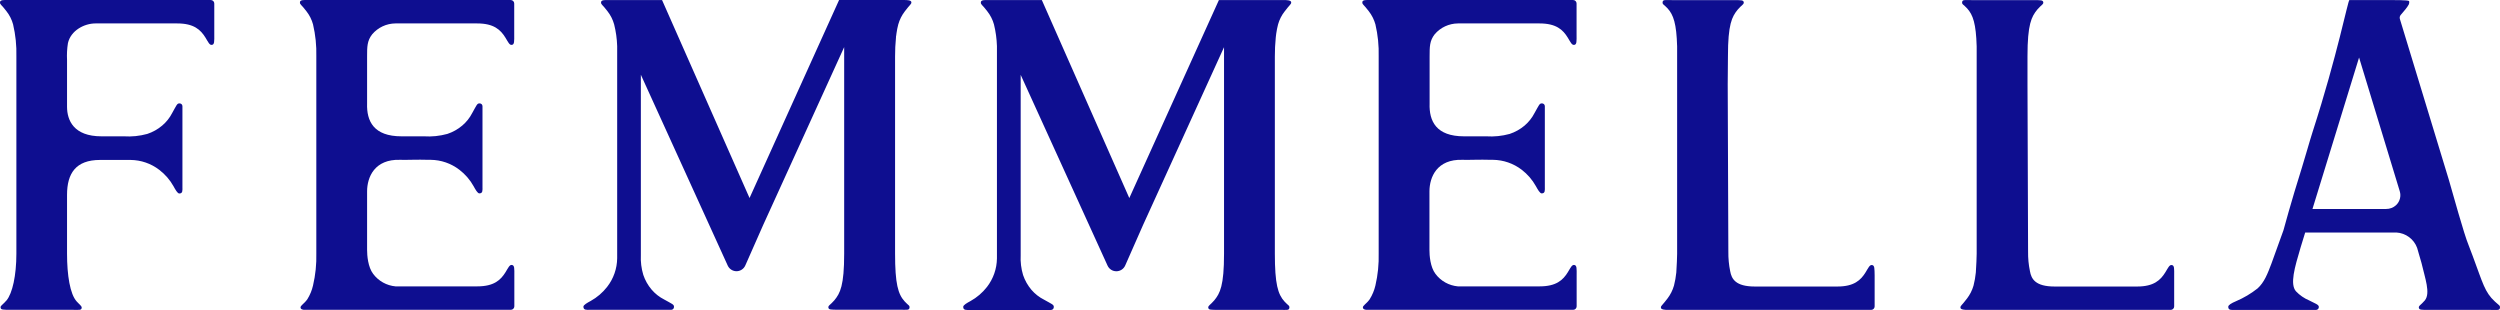
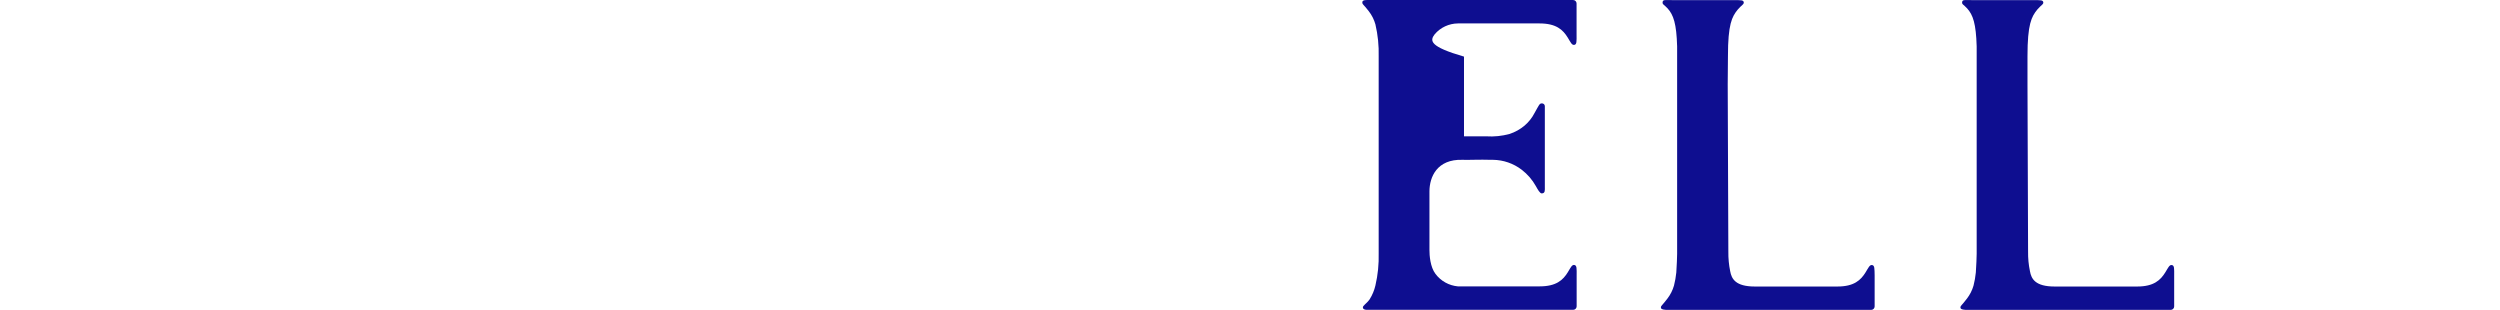
<svg xmlns="http://www.w3.org/2000/svg" fill="none" viewBox="0 0 250 31" height="31" width="250">
-   <path fill="#0E0E90" d="M21.428 0.35C21.428 0.304 21.419 0.258 21.401 0.216C21.384 0.173 21.358 0.135 21.325 0.102C21.292 0.07 21.253 0.044 21.21 0.027C21.167 0.01 21.121 0.001 21.075 0.002H0.696C0.449 0.002 0.004 -0.034 0 0.223C-0.004 0.48 0.107 0.405 0.648 1.125C0.953 1.513 1.178 1.958 1.308 2.434C1.557 3.49 1.668 4.573 1.638 5.657V25.366C1.638 27.557 1.241 29.321 0.66 30.033C0.263 30.499 0.016 30.562 0.06 30.772C0.103 30.982 0.259 30.978 1.121 30.982H7.249C7.905 30.982 8.144 31.041 8.167 30.788C8.187 30.61 8.06 30.574 7.674 30.151C7.002 29.416 6.704 27.521 6.704 25.366V19.482C6.704 17.354 7.567 15.994 10.001 15.994H13.062C14.099 16.005 15.104 16.352 15.925 16.983C16.509 17.428 16.995 17.988 17.353 18.628C17.532 18.956 17.75 19.351 17.929 19.351C18.295 19.351 18.243 19.015 18.243 18.715V10.624C18.244 10.585 18.237 10.546 18.221 10.51C18.206 10.474 18.184 10.442 18.155 10.415C18.127 10.388 18.093 10.368 18.056 10.355C18.02 10.341 17.98 10.336 17.941 10.339C17.699 10.339 17.663 10.513 17.214 11.308C16.967 11.787 16.628 12.213 16.215 12.561C15.778 12.93 15.273 13.212 14.728 13.392C13.967 13.602 13.175 13.684 12.386 13.633H10.144C7.36 13.633 6.704 12.02 6.704 10.675V6.001C6.675 5.439 6.704 4.876 6.792 4.32C7.074 3.051 8.426 2.343 9.543 2.343H17.727C19.385 2.343 20.061 2.972 20.55 3.766C20.828 4.225 20.947 4.498 21.154 4.49C21.468 4.49 21.428 4.114 21.428 3.438V0.35Z" />
-   <path fill="#0E0E90" d="M39.537 2.343H47.72C49.378 2.343 50.054 2.972 50.543 3.766C50.822 4.225 50.941 4.498 51.148 4.49C51.462 4.49 51.422 4.114 51.422 3.438V0.35C51.422 0.304 51.413 0.258 51.395 0.216C51.377 0.173 51.351 0.135 51.318 0.102C51.285 0.07 51.246 0.044 51.203 0.027C51.16 0.01 51.114 0.001 51.068 0.002H30.689C30.443 0.002 29.997 -0.034 29.994 0.223C29.989 0.48 30.101 0.405 30.642 1.125C30.947 1.513 31.171 1.958 31.302 2.434C31.55 3.49 31.661 4.573 31.632 5.657V25.323C31.661 26.408 31.55 27.492 31.302 28.55C31.191 29.04 30.997 29.508 30.729 29.934C30.395 30.4 30.049 30.539 30.053 30.748C30.057 30.958 30.351 30.978 30.403 30.982H51.08C51.173 30.982 51.263 30.945 51.329 30.88C51.395 30.815 51.433 30.726 51.434 30.634V27.541C51.434 26.869 51.474 26.509 51.159 26.493C50.949 26.493 50.833 26.758 50.555 27.217C50.066 28.008 49.39 28.637 47.732 28.637H39.549C39.11 28.596 38.684 28.465 38.3 28.25C37.915 28.035 37.581 27.743 37.318 27.391C36.793 26.703 36.709 25.544 36.709 24.983V21.265V19.146C36.709 17.698 37.469 15.903 40.006 15.982C40.662 16.006 41.728 15.943 42.857 15.982H43.068C44.105 15.993 45.11 16.34 45.931 16.971C46.514 17.416 47 17.976 47.358 18.616C47.537 18.944 47.756 19.34 47.935 19.34C48.3 19.34 48.249 19.003 48.249 18.703V10.624C48.249 10.585 48.242 10.546 48.227 10.51C48.212 10.474 48.189 10.442 48.161 10.415C48.132 10.388 48.099 10.368 48.062 10.355C48.025 10.341 47.986 10.336 47.947 10.339C47.704 10.339 47.668 10.513 47.219 11.308C46.973 11.787 46.633 12.213 46.221 12.561C45.783 12.93 45.278 13.212 44.734 13.392C43.972 13.602 43.18 13.684 42.392 13.633H40.149C37.366 13.633 36.65 12.114 36.709 10.339V5.661C36.709 4.664 36.709 4.079 37.222 3.426C37.507 3.091 37.861 2.82 38.261 2.633C38.66 2.446 39.095 2.347 39.537 2.343Z" />
-   <path fill="#0E0E90" d="M145.792 2.343H153.955C155.617 2.343 156.293 2.972 156.778 3.766C157.057 4.225 157.176 4.498 157.387 4.49C157.701 4.49 157.657 4.114 157.657 3.438V0.35C157.658 0.304 157.649 0.258 157.632 0.216C157.614 0.173 157.588 0.135 157.556 0.102C157.523 0.07 157.484 0.044 157.442 0.027C157.399 0.01 157.353 0.001 157.307 0.002H136.929C136.678 0.002 136.233 -0.034 136.233 0.223C136.233 0.48 136.34 0.405 136.881 1.125C137.183 1.515 137.407 1.96 137.541 2.434C137.788 3.49 137.898 4.573 137.867 5.657V25.323C137.897 26.408 137.788 27.492 137.541 28.55C137.427 29.04 137.232 29.507 136.964 29.934C136.63 30.4 136.284 30.539 136.288 30.748C136.292 30.958 136.591 30.978 136.638 30.982H157.315C157.408 30.982 157.497 30.945 157.563 30.88C157.628 30.814 157.665 30.726 157.665 30.634V27.541C157.665 26.869 157.709 26.509 157.395 26.493C157.18 26.493 157.065 26.758 156.786 27.217C156.301 28.008 155.625 28.637 153.963 28.637H145.784C145.344 28.596 144.918 28.465 144.533 28.25C144.148 28.036 143.813 27.743 143.549 27.391C143.024 26.703 142.941 25.544 142.945 24.983V21.265V19.146C142.945 17.698 143.704 15.903 146.237 15.982C146.893 16.006 147.963 15.943 149.092 15.982H149.303C150.34 15.995 151.344 16.342 152.166 16.971C152.748 17.416 153.233 17.976 153.589 18.616C153.772 18.944 153.987 19.34 154.17 19.34C154.536 19.34 154.484 19.003 154.484 18.703V10.624C154.485 10.584 154.477 10.545 154.462 10.509C154.446 10.473 154.423 10.44 154.395 10.414C154.366 10.387 154.331 10.366 154.294 10.353C154.257 10.341 154.217 10.336 154.178 10.339C153.939 10.339 153.903 10.513 153.45 11.308C153.204 11.786 152.866 12.212 152.456 12.561C152.018 12.929 151.513 13.211 150.969 13.392C150.206 13.602 149.413 13.684 148.623 13.633H146.4C143.617 13.633 142.897 12.114 142.961 10.339V5.661C142.961 4.664 142.961 4.079 143.47 3.426C143.756 3.09 144.111 2.819 144.512 2.632C144.913 2.446 145.349 2.347 145.792 2.343Z" />
-   <path fill="#0E0E90" d="M90.473 30.151C89.801 29.416 89.507 28.376 89.507 25.37V22.483V5.657C89.504 5.018 89.535 4.379 89.599 3.743C89.599 3.675 89.598 3.608 89.622 3.541C89.646 3.474 89.622 3.411 89.646 3.351C89.687 3.042 89.748 2.735 89.829 2.434C89.963 1.96 90.187 1.515 90.489 1.125C91.03 0.405 91.141 0.433 91.137 0.223C91.133 0.014 90.692 0.002 90.441 0.002H83.908L74.954 19.802L66.206 0.006H60.802C60.555 0.006 60.11 -0.03 60.106 0.227C60.102 0.484 60.214 0.409 60.754 1.129C61.058 1.518 61.282 1.963 61.414 2.438C61.593 3.147 61.694 3.874 61.717 4.605V25.829C61.705 26.86 61.356 27.86 60.722 28.676C60.273 29.256 59.711 29.739 59.068 30.096C58.738 30.274 58.341 30.491 58.341 30.669C58.341 31.033 58.679 30.982 58.981 30.982H67.112C67.151 30.982 67.19 30.975 67.226 30.96C67.263 30.945 67.295 30.922 67.322 30.894C67.349 30.866 67.37 30.832 67.383 30.796C67.396 30.759 67.401 30.72 67.399 30.681C67.399 30.44 67.224 30.404 66.424 29.953C65.943 29.71 65.514 29.374 65.164 28.965C64.793 28.529 64.51 28.027 64.329 27.486C64.135 26.845 64.053 26.177 64.086 25.509V7.476L72.779 26.572C72.858 26.737 72.982 26.877 73.138 26.974C73.293 27.071 73.474 27.123 73.657 27.122C73.844 27.12 74.026 27.063 74.181 26.96C74.337 26.857 74.458 26.711 74.532 26.541L76.314 22.507L84.417 4.712V24.524V25.362C84.417 28.561 84.02 29.317 83.439 30.025C83.041 30.495 82.795 30.555 82.839 30.764C82.882 30.974 83.041 30.97 83.904 30.974H90.032C90.684 30.974 90.919 31.033 90.95 30.78C90.982 30.527 90.859 30.574 90.473 30.151Z" />
-   <path fill="#0E0E90" d="M128.455 30.159C127.783 29.424 127.485 28.38 127.485 25.374V22.487V5.665C127.482 5.025 127.513 4.387 127.576 3.751L127.6 3.545L127.624 3.355C127.667 3.046 127.728 2.74 127.807 2.438C127.94 1.964 128.166 1.52 128.471 1.133C129.012 0.413 129.123 0.441 129.119 0.231C129.115 0.021 128.67 0.006 128.423 0.006H121.89L112.931 19.806L104.184 0.006H98.78C98.533 0.006 98.088 -0.03 98.084 0.231C98.08 0.492 98.191 0.413 98.732 1.133C99.037 1.52 99.263 1.964 99.396 2.438C99.571 3.149 99.671 3.877 99.694 4.609V25.568C99.697 25.589 99.697 25.61 99.694 25.631V25.845C99.681 26.876 99.332 27.875 98.7 28.692C98.251 29.27 97.688 29.752 97.046 30.108C96.716 30.286 96.322 30.503 96.322 30.685C96.322 31.049 96.656 30.997 96.959 30.997H105.09C105.13 30.998 105.169 30.991 105.206 30.975C105.242 30.96 105.275 30.937 105.303 30.909C105.33 30.88 105.351 30.846 105.364 30.809C105.378 30.772 105.383 30.732 105.38 30.693C105.38 30.456 105.202 30.42 104.406 29.969C103.923 29.726 103.494 29.39 103.142 28.981C102.773 28.544 102.49 28.042 102.307 27.502C102.114 26.861 102.034 26.192 102.068 25.524V7.484L110.764 26.58C110.843 26.745 110.968 26.884 111.124 26.981C111.279 27.078 111.46 27.128 111.643 27.126C111.831 27.124 112.013 27.068 112.169 26.965C112.325 26.862 112.448 26.716 112.522 26.545L114.299 22.515L122.403 4.719V24.536V25.374C122.403 28.573 122.005 29.329 121.425 30.037C121.027 30.507 120.785 30.57 120.828 30.78C120.872 30.99 121.027 30.986 121.89 30.986H128.018C128.67 30.986 128.904 31.049 128.936 30.792C128.968 30.535 128.841 30.582 128.455 30.159Z" />
-   <path fill="#0E0E90" d="M249.486 30.151C248.468 29.21 248.293 28.34 247.275 25.611L246.878 24.567C246.365 23.334 245.287 19.328 244.89 17.999L239.987 1.896C239.967 1.829 239.964 1.757 239.978 1.688C239.991 1.62 240.022 1.555 240.066 1.5L240.559 0.915C240.681 0.767 240.789 0.608 240.881 0.441C240.928 0.336 240.939 0.22 240.913 0.108C240.838 -0.006 239.231 0.006 238.953 0.006H234.941C234.798 0.006 233.748 5.491 231.267 13.166C230.949 14.155 230.495 15.8 230.201 16.726C229.08 20.285 228.348 23.021 228.348 23.021C228.3 23.171 227.306 25.896 227.155 26.327C226.758 27.379 226.428 28.241 225.752 28.846C225.101 29.36 224.384 29.785 223.62 30.112C223.119 30.325 222.825 30.507 222.825 30.681C222.825 31.045 223.159 30.994 223.461 30.994H231.593C231.632 30.994 231.672 30.987 231.708 30.971C231.745 30.956 231.778 30.933 231.805 30.905C231.832 30.876 231.853 30.842 231.867 30.805C231.88 30.768 231.886 30.728 231.883 30.689C231.883 30.452 231.485 30.341 230.921 30.044C230.419 29.833 229.967 29.521 229.593 29.127C228.98 28.411 229.457 26.778 230.062 24.737C230.106 24.591 230.519 23.25 230.519 23.25H239.637C240.096 23.277 240.537 23.436 240.906 23.709C241.274 23.982 241.555 24.355 241.712 24.785L242.146 26.284C242.508 27.842 243.068 29.317 242.484 30.041C242.086 30.511 241.84 30.574 241.887 30.784C241.935 30.994 242.086 30.99 242.949 30.99H249.077C249.729 30.99 249.963 31.053 249.995 30.796C250.027 30.539 249.908 30.543 249.486 30.151ZM239.645 20.478C239.507 20.615 239.344 20.723 239.163 20.795C238.983 20.867 238.789 20.902 238.595 20.898H231.247L235.907 5.752L239.979 19.134C240.049 19.367 240.055 19.615 239.996 19.851C239.937 20.088 239.816 20.304 239.645 20.478Z" />
+   <path fill="#0E0E90" d="M145.792 2.343H153.955C155.617 2.343 156.293 2.972 156.778 3.766C157.057 4.225 157.176 4.498 157.387 4.49C157.701 4.49 157.657 4.114 157.657 3.438V0.35C157.658 0.304 157.649 0.258 157.632 0.216C157.614 0.173 157.588 0.135 157.556 0.102C157.523 0.07 157.484 0.044 157.442 0.027C157.399 0.01 157.353 0.001 157.307 0.002H136.929C136.678 0.002 136.233 -0.034 136.233 0.223C136.233 0.48 136.34 0.405 136.881 1.125C137.183 1.515 137.407 1.96 137.541 2.434C137.788 3.49 137.898 4.573 137.867 5.657V25.323C137.897 26.408 137.788 27.492 137.541 28.55C137.427 29.04 137.232 29.507 136.964 29.934C136.63 30.4 136.284 30.539 136.288 30.748C136.292 30.958 136.591 30.978 136.638 30.982H157.315C157.408 30.982 157.497 30.945 157.563 30.88C157.628 30.814 157.665 30.726 157.665 30.634V27.541C157.665 26.869 157.709 26.509 157.395 26.493C157.18 26.493 157.065 26.758 156.786 27.217C156.301 28.008 155.625 28.637 153.963 28.637H145.784C145.344 28.596 144.918 28.465 144.533 28.25C144.148 28.036 143.813 27.743 143.549 27.391C143.024 26.703 142.941 25.544 142.945 24.983V21.265V19.146C142.945 17.698 143.704 15.903 146.237 15.982C146.893 16.006 147.963 15.943 149.092 15.982H149.303C150.34 15.995 151.344 16.342 152.166 16.971C152.748 17.416 153.233 17.976 153.589 18.616C153.772 18.944 153.987 19.34 154.17 19.34C154.536 19.34 154.484 19.003 154.484 18.703V10.624C154.485 10.584 154.477 10.545 154.462 10.509C154.446 10.473 154.423 10.44 154.395 10.414C154.366 10.387 154.331 10.366 154.294 10.353C154.257 10.341 154.217 10.336 154.178 10.339C153.939 10.339 153.903 10.513 153.45 11.308C153.204 11.786 152.866 12.212 152.456 12.561C152.018 12.929 151.513 13.211 150.969 13.392C150.206 13.602 149.413 13.684 148.623 13.633H146.4V5.661C142.961 4.664 142.961 4.079 143.47 3.426C143.756 3.09 144.111 2.819 144.512 2.632C144.913 2.446 145.349 2.347 145.792 2.343Z" />
  <path fill="#0E0E90" d="M187.173 26.501C186.959 26.501 186.843 26.766 186.565 27.225C186.08 28.016 185.404 28.652 183.742 28.652H175.487C173.55 28.652 173.157 27.889 173.018 27.118C172.887 26.477 172.826 25.823 172.835 25.169L172.771 8.433L172.795 5.625C172.795 2.426 173.193 1.67 173.773 0.959C174.171 0.492 174.417 0.429 174.374 0.219C174.33 0.01 174.171 0.014 173.308 0.01H167.18C166.528 0.01 166.294 -0.05 166.262 0.203C166.23 0.456 166.369 0.417 166.759 0.84C167.351 1.489 167.65 2.378 167.713 4.64C167.713 4.969 167.713 5.309 167.713 5.669V25.378C167.713 25.773 167.677 26.466 167.63 27.253C167.585 27.693 167.508 28.129 167.399 28.558C167.264 29.03 167.04 29.473 166.739 29.863C166.198 30.582 166.087 30.555 166.091 30.764C166.095 30.974 166.536 30.99 166.787 30.99H187.114C187.16 30.99 187.205 30.981 187.248 30.963C187.29 30.946 187.329 30.92 187.361 30.888C187.394 30.855 187.419 30.817 187.437 30.775C187.455 30.733 187.464 30.687 187.464 30.642V27.549C187.444 26.877 187.487 26.517 187.173 26.501Z" />
  <path fill="#0E0E90" d="M217.147 26.501C216.932 26.501 216.817 26.766 216.538 27.225C216.053 28.016 215.377 28.652 213.719 28.652H205.46C203.528 28.652 203.13 27.889 202.995 27.118C202.861 26.477 202.799 25.823 202.808 25.169L202.749 8.433V5.625C202.749 2.426 203.146 1.67 203.727 0.959C204.124 0.492 204.371 0.429 204.327 0.219C204.283 0.01 204.124 0.014 203.261 0.01H197.134C196.482 0.01 196.247 -0.05 196.215 0.203C196.184 0.456 196.327 0.417 196.713 0.84C197.305 1.489 197.603 2.378 197.667 4.64C197.667 4.969 197.667 5.309 197.667 5.669V25.378C197.667 25.773 197.631 26.466 197.583 27.253C197.539 27.693 197.462 28.129 197.353 28.558C197.218 29.03 196.994 29.473 196.693 29.863C196.152 30.582 196.04 30.555 196.044 30.764C196.048 30.974 196.49 30.99 196.74 30.99H217.067C217.113 30.99 217.159 30.981 217.201 30.963C217.244 30.946 217.282 30.92 217.315 30.888C217.347 30.855 217.373 30.817 217.391 30.775C217.408 30.733 217.417 30.687 217.417 30.642V27.549C217.417 26.877 217.461 26.517 217.147 26.501Z" />
</svg>